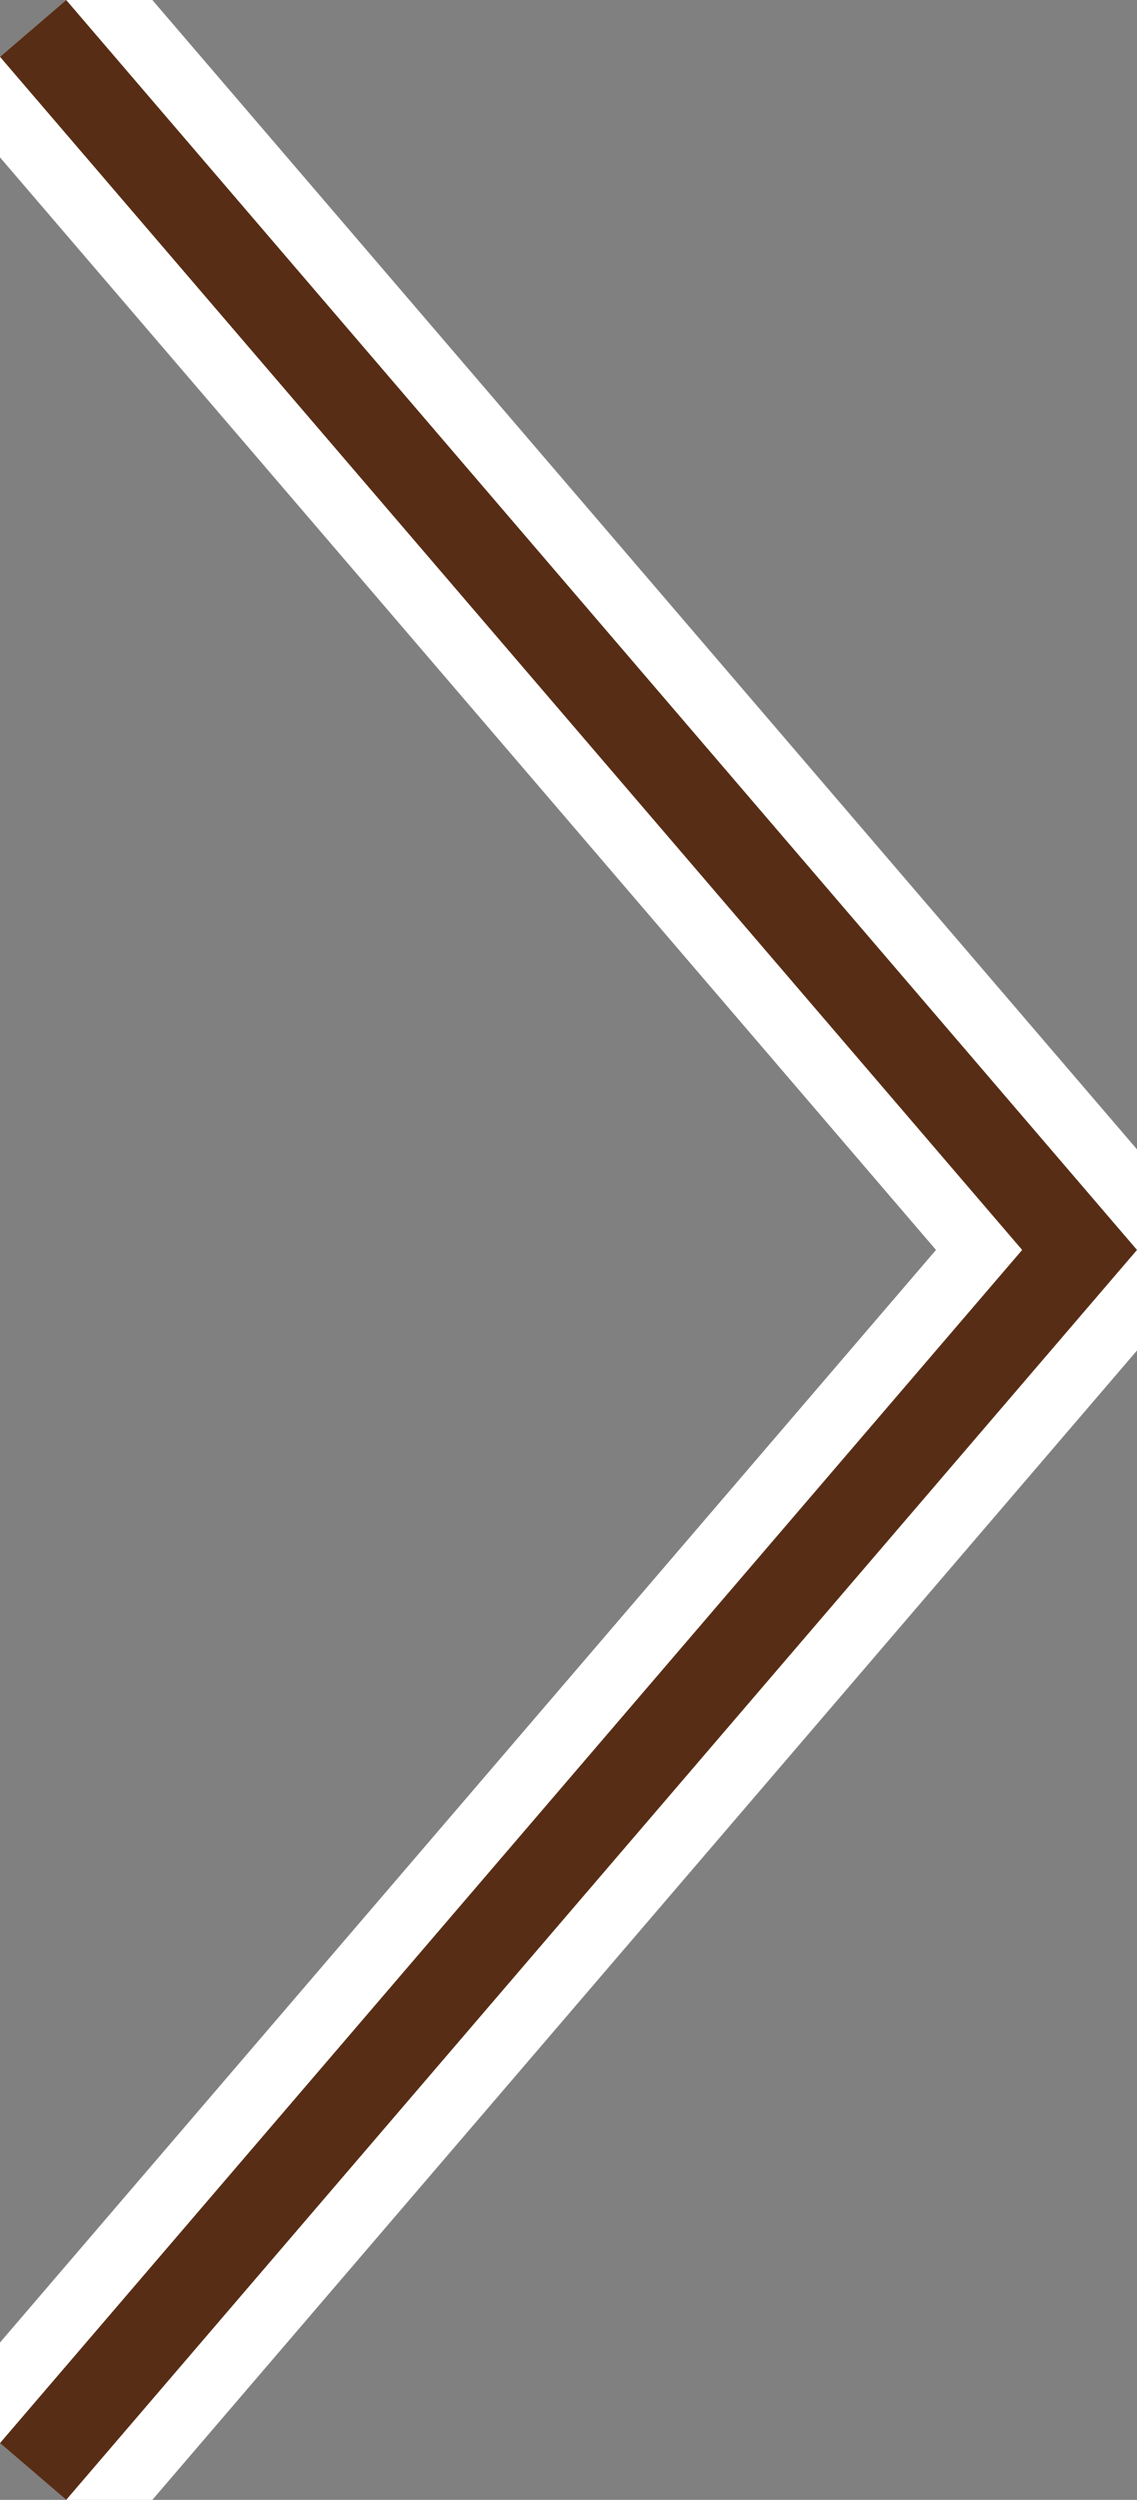
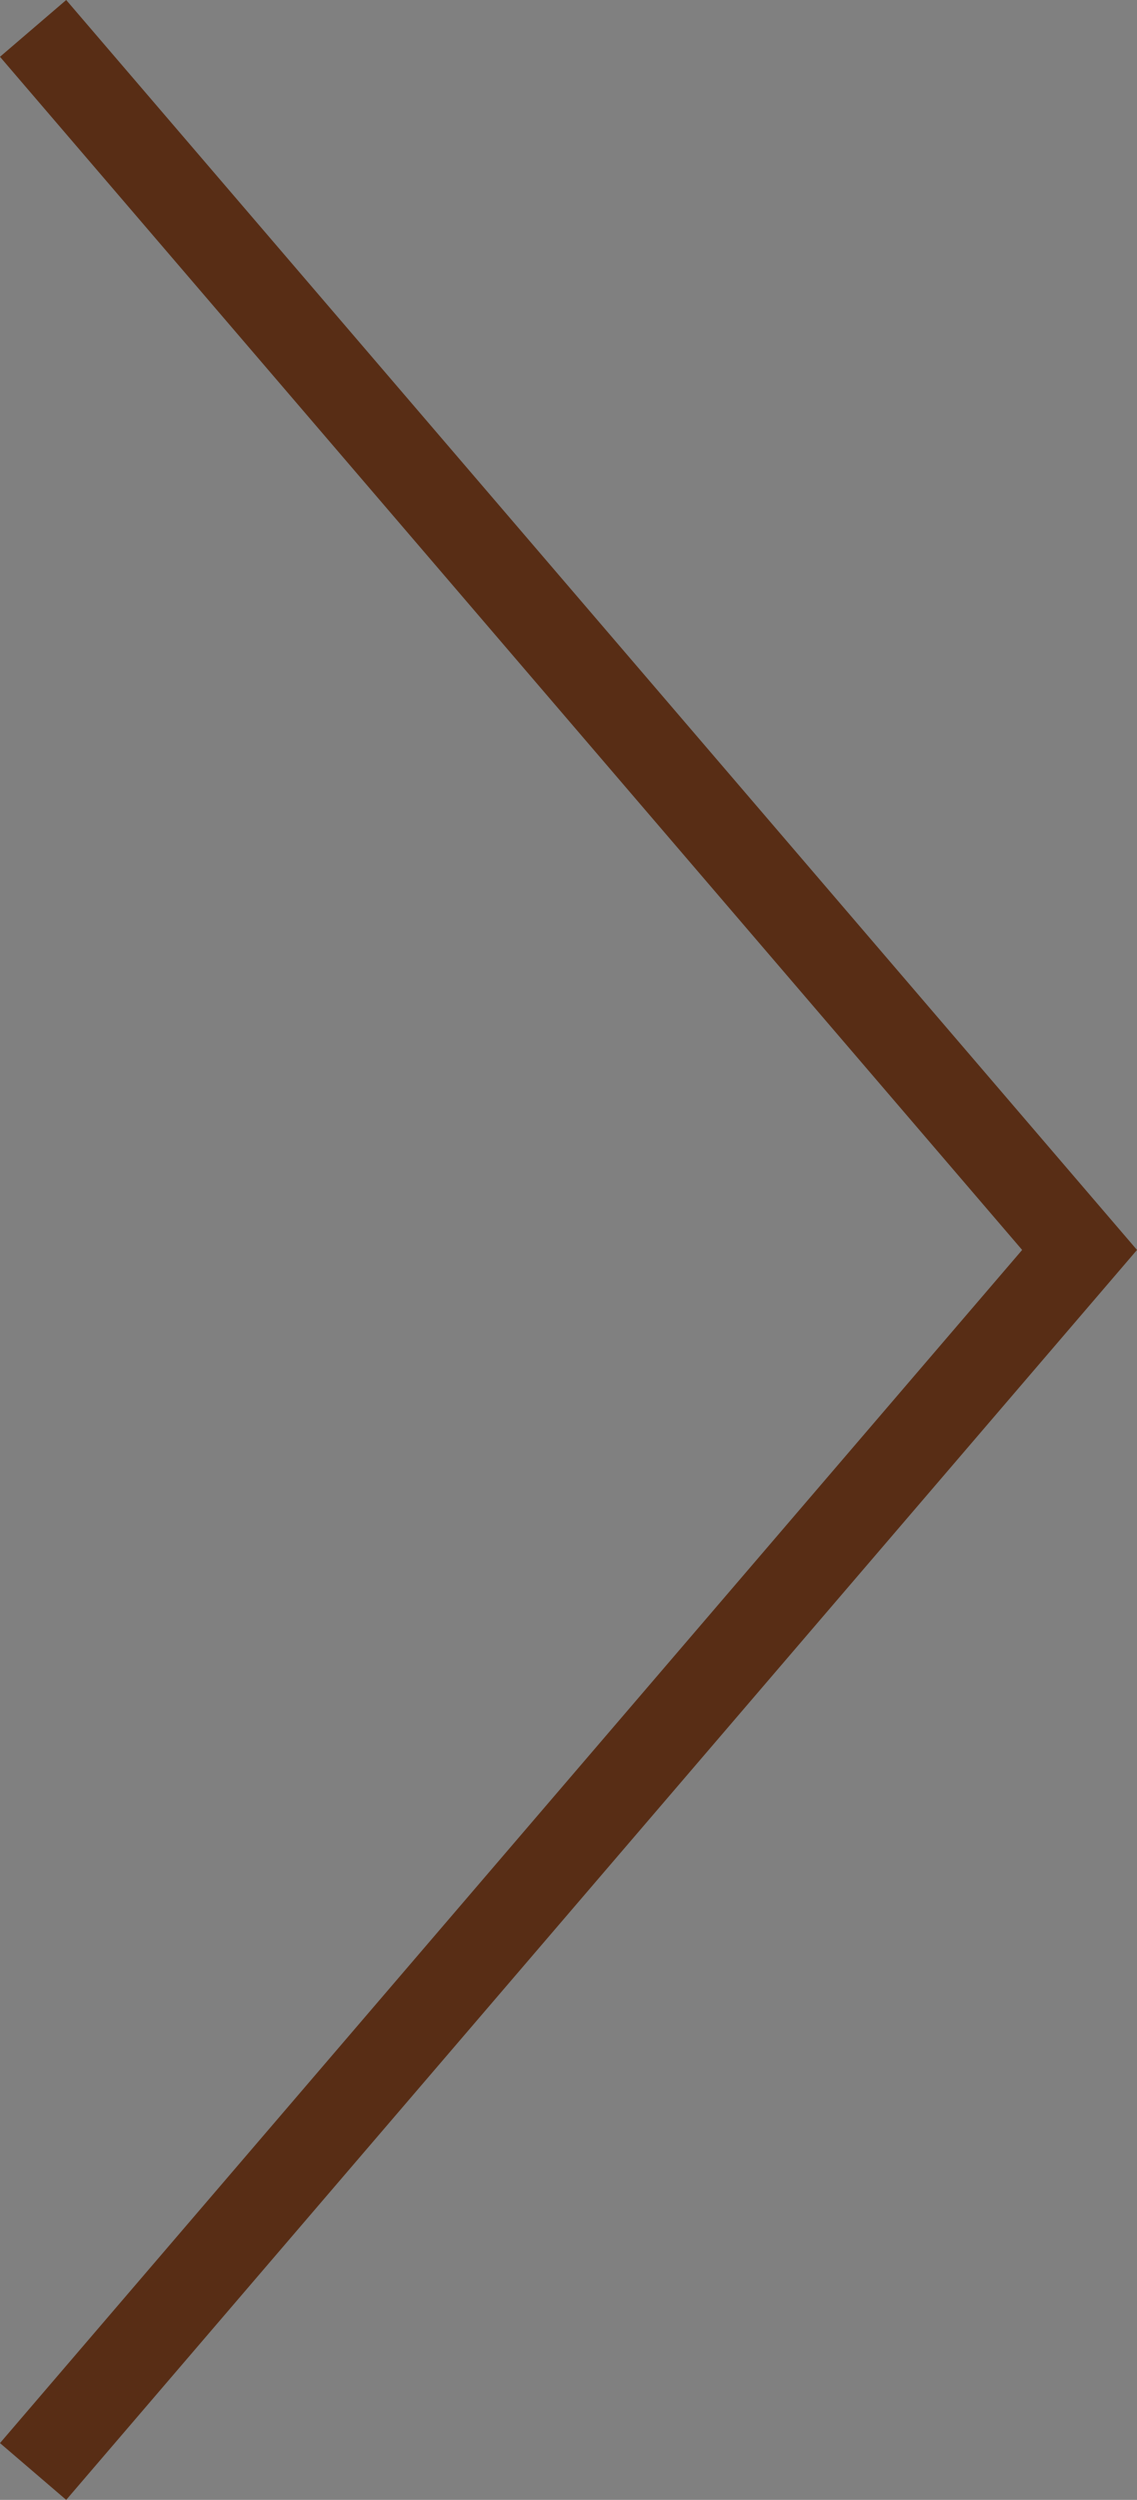
<svg xmlns="http://www.w3.org/2000/svg" width="26.076" height="57.302">
  <rect width="100%" height="100%" fill="#808080" stroke="none" />
  <g fill="none">
-     <path stroke="#fff" stroke-width="5" d="M.759 56.651l24-28-24-28" />
    <path stroke="#582d15" stroke-miterlimit="10" stroke-width="2" d="M.759 56.651l24-28-24-28" />
  </g>
</svg>